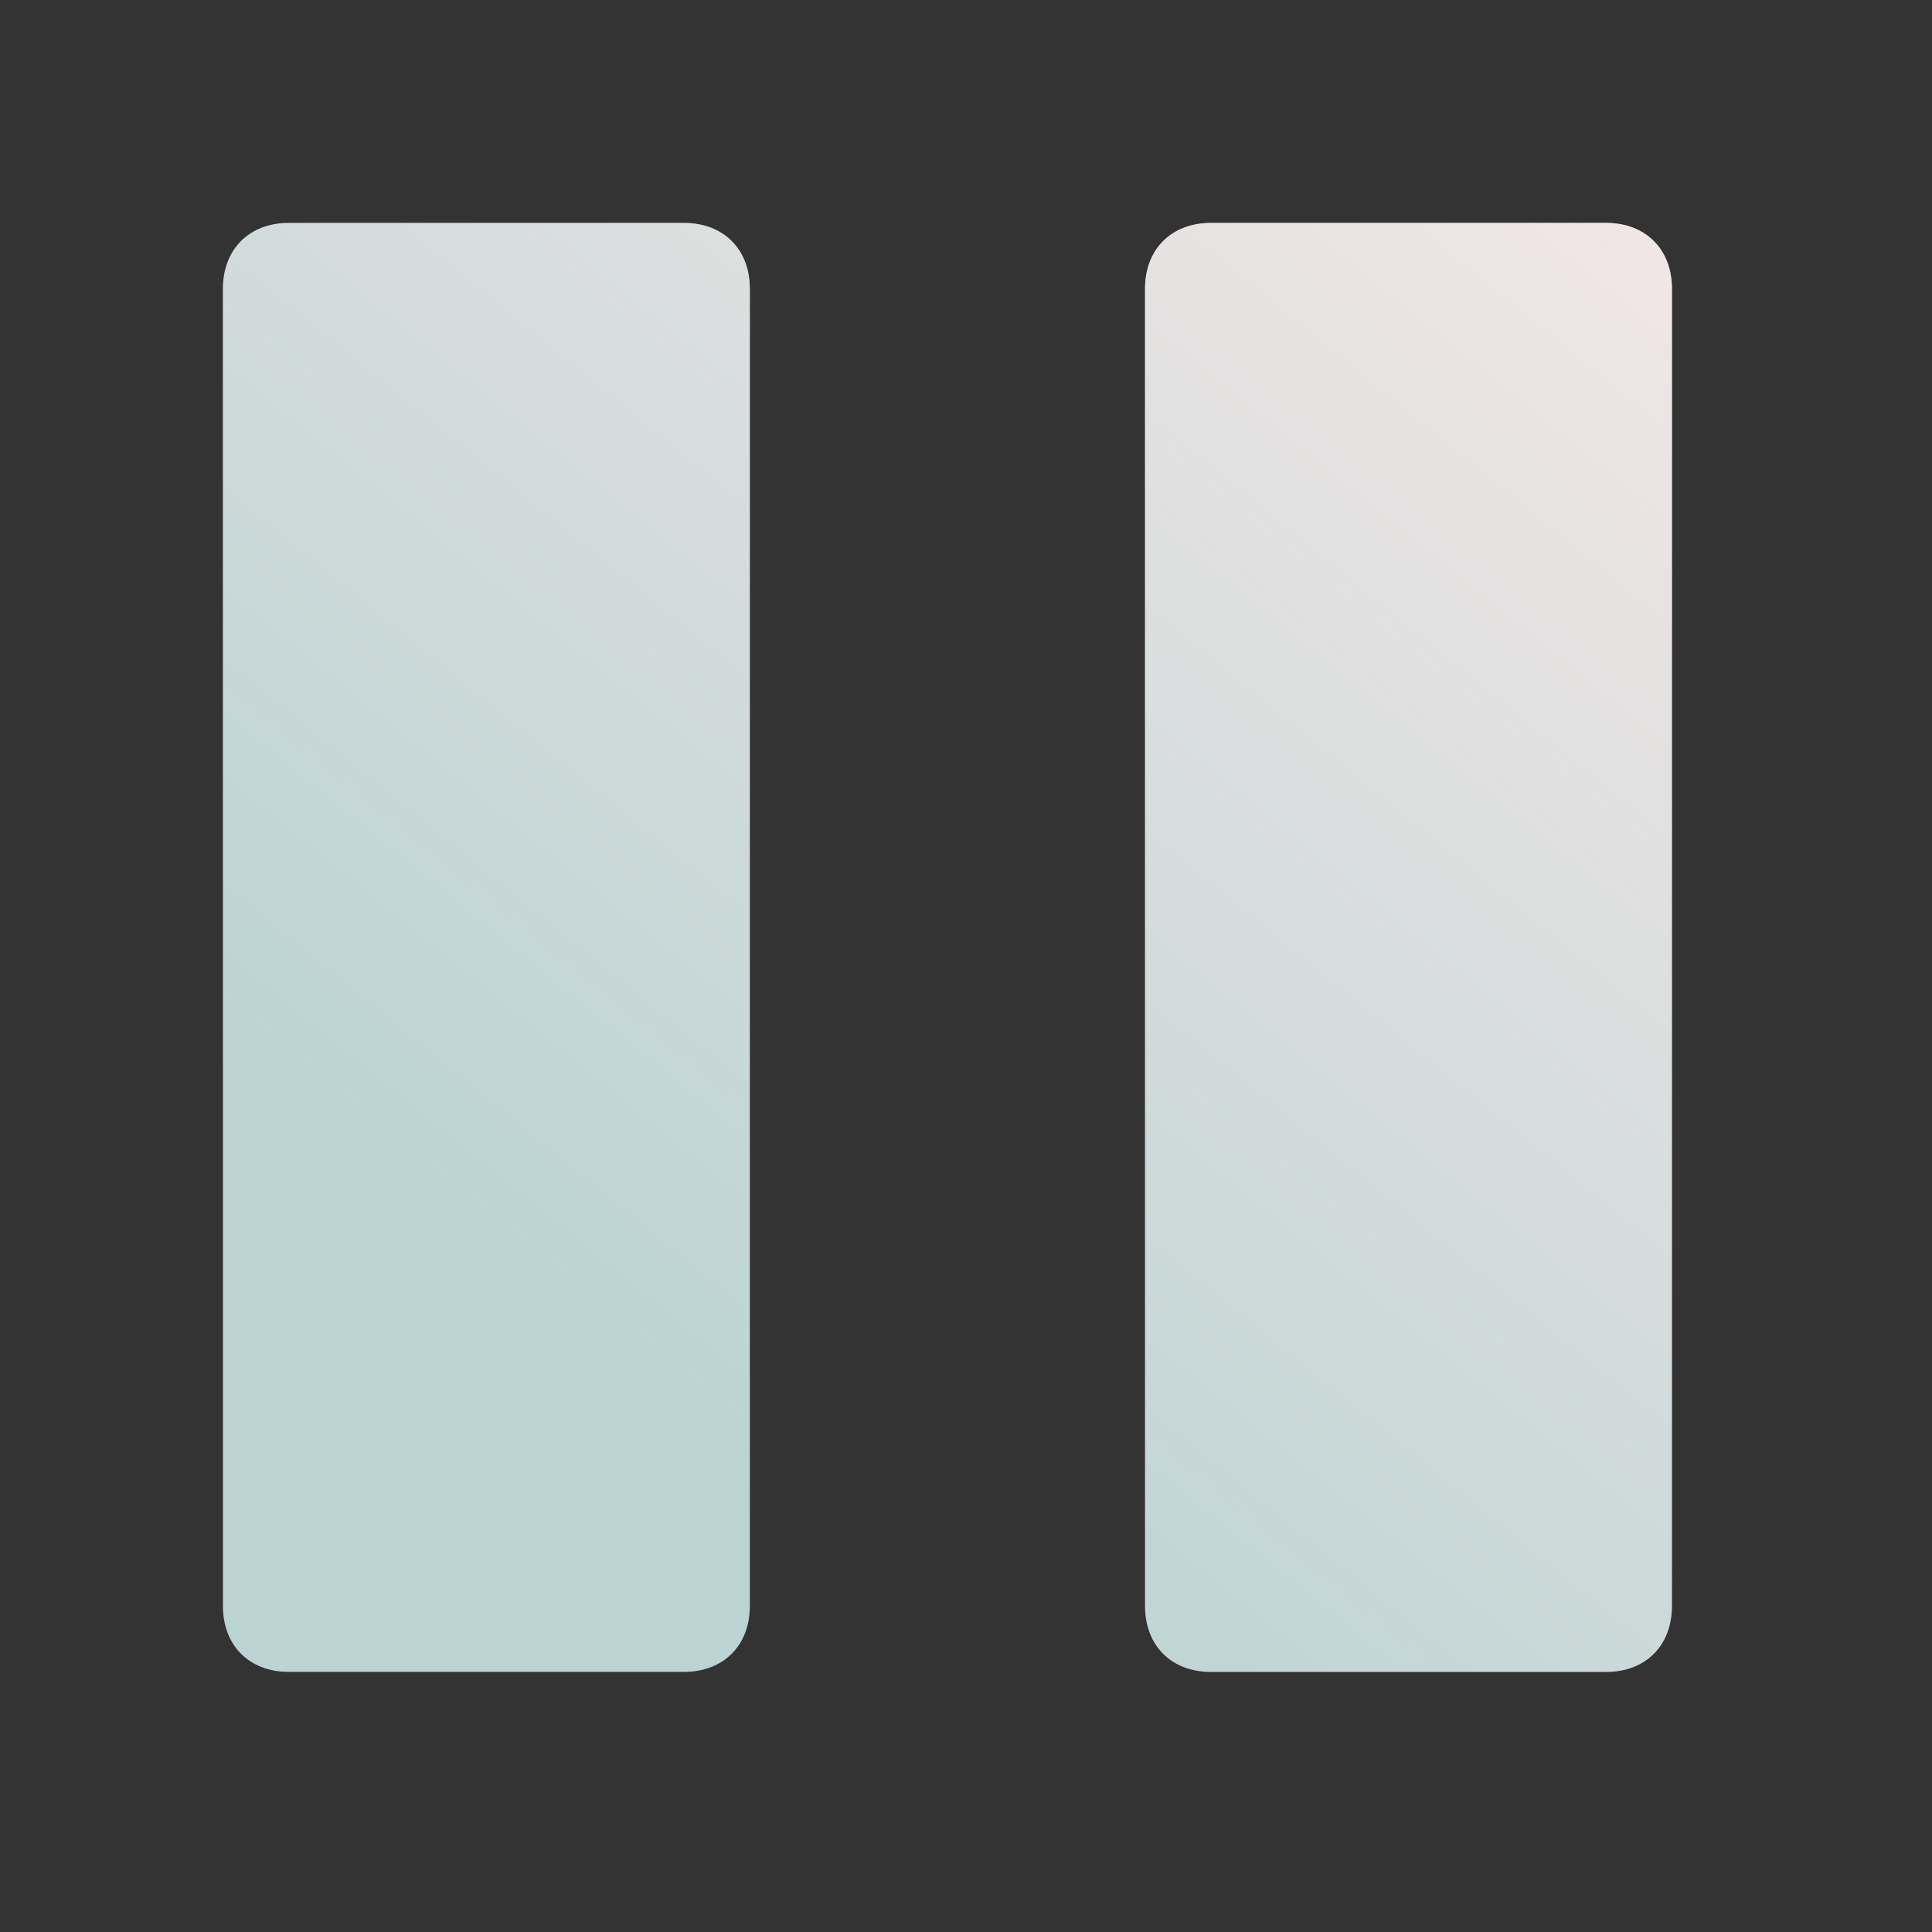
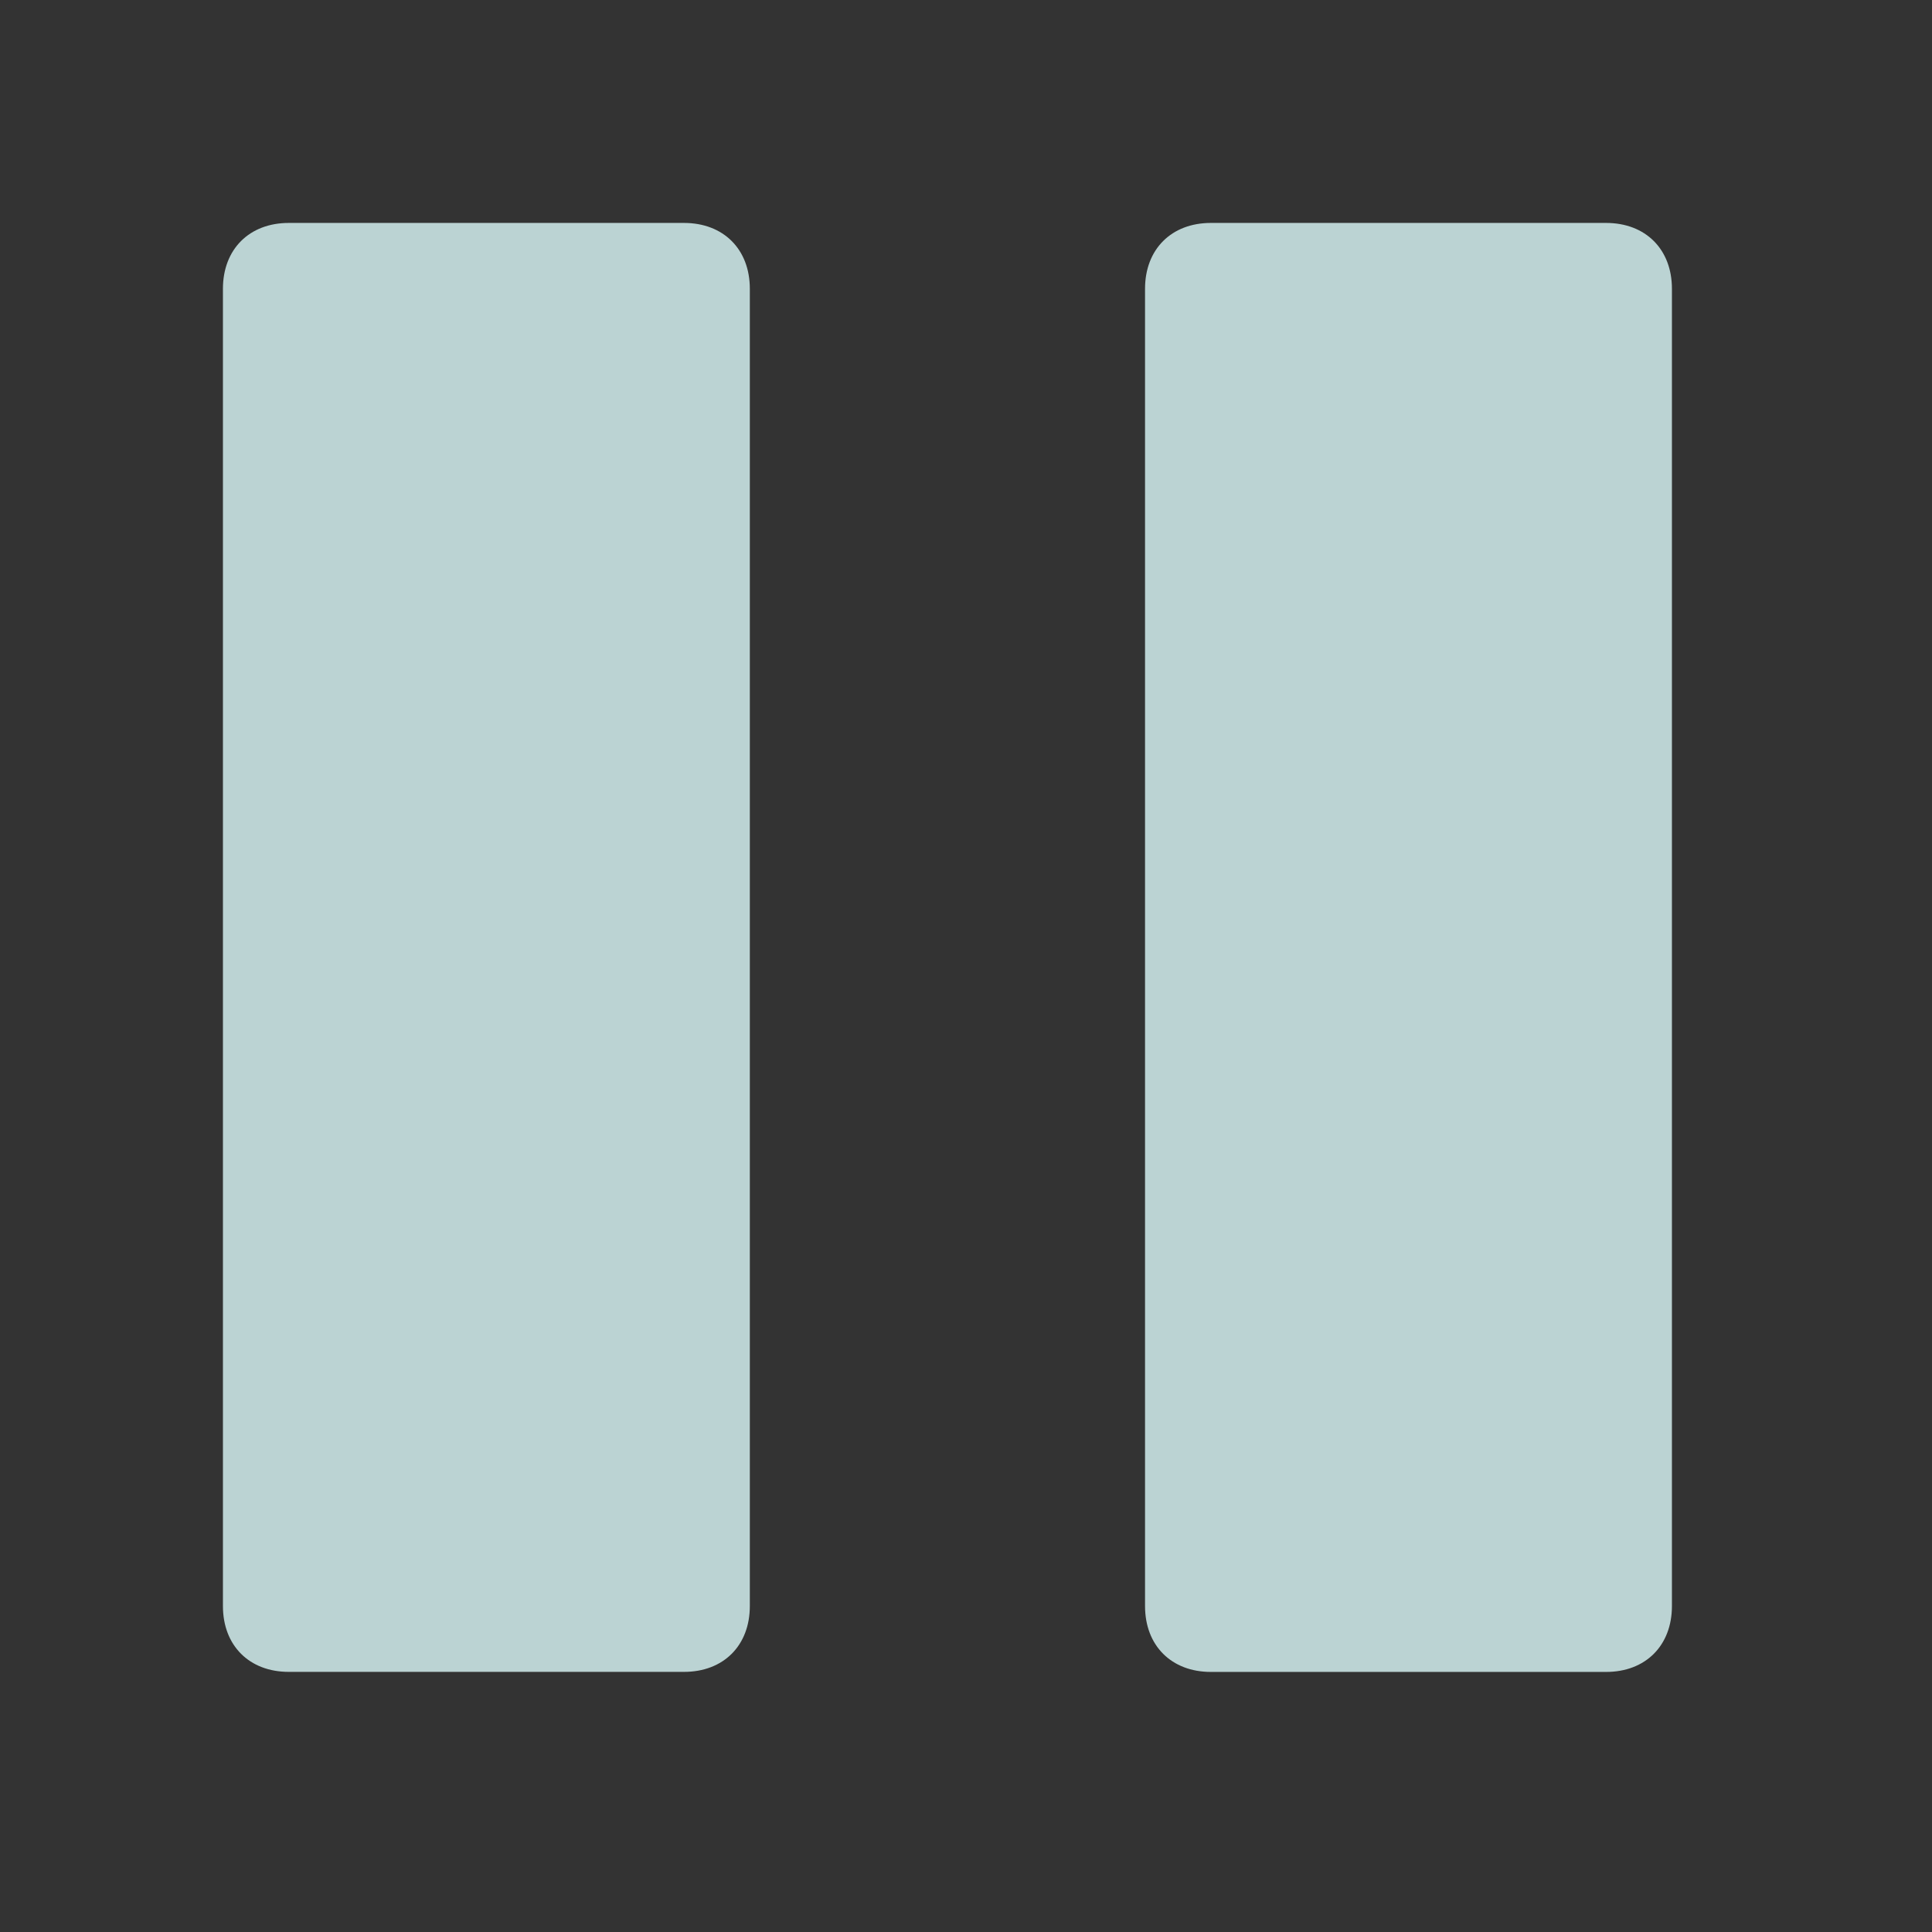
<svg xmlns="http://www.w3.org/2000/svg" width="36" height="36" viewBox="0 0 36 36" fill="none">
  <rect x="0" y="0" width="36" height="36" fill="#333333" stroke="none" />
  <path fill-rule="evenodd" clip-rule="evenodd" d="M5.381 31.153H12.745C13.481 31.153 13.972 30.663 13.972 29.926V5.381C13.972 4.645 13.481 4.154 12.745 4.154H5.381C4.645 4.154 4.154 4.645 4.154 5.381V29.926C4.154 30.663 4.645 31.153 5.381 31.153ZM22.563 31.154H29.927C30.663 31.154 31.154 30.663 31.154 29.926V5.381C31.154 4.645 30.663 4.154 29.927 4.154H22.563C21.827 4.154 21.336 4.645 21.336 5.381V29.926C21.336 30.663 21.827 31.154 22.563 31.154Z" fill="#BBD3D3" />
-   <path fill-rule="evenodd" clip-rule="evenodd" d="M5.381 31.153H12.745C13.481 31.153 13.972 30.663 13.972 29.926V5.381C13.972 4.645 13.481 4.154 12.745 4.154H5.381C4.645 4.154 4.154 4.645 4.154 5.381V29.926C4.154 30.663 4.645 31.153 5.381 31.153ZM22.563 31.154H29.927C30.663 31.154 31.154 30.663 31.154 29.926V5.381C31.154 4.645 30.663 4.154 29.927 4.154H22.563C21.827 4.154 21.336 4.645 21.336 5.381V29.926C21.336 30.663 21.827 31.154 22.563 31.154Z" fill="url(#paint0_linear_6194_39137)" />
  <defs>
    <linearGradient id="paint0_linear_6194_39137" x1="42.123" y1="4.154" x2="19.185" y2="32.397" gradientUnits="userSpaceOnUse">
      <stop stop-color="#FFEBEB" />
      <stop offset="1" stop-color="#FFEBEB" stop-opacity="0" />
    </linearGradient>
  </defs>
</svg>